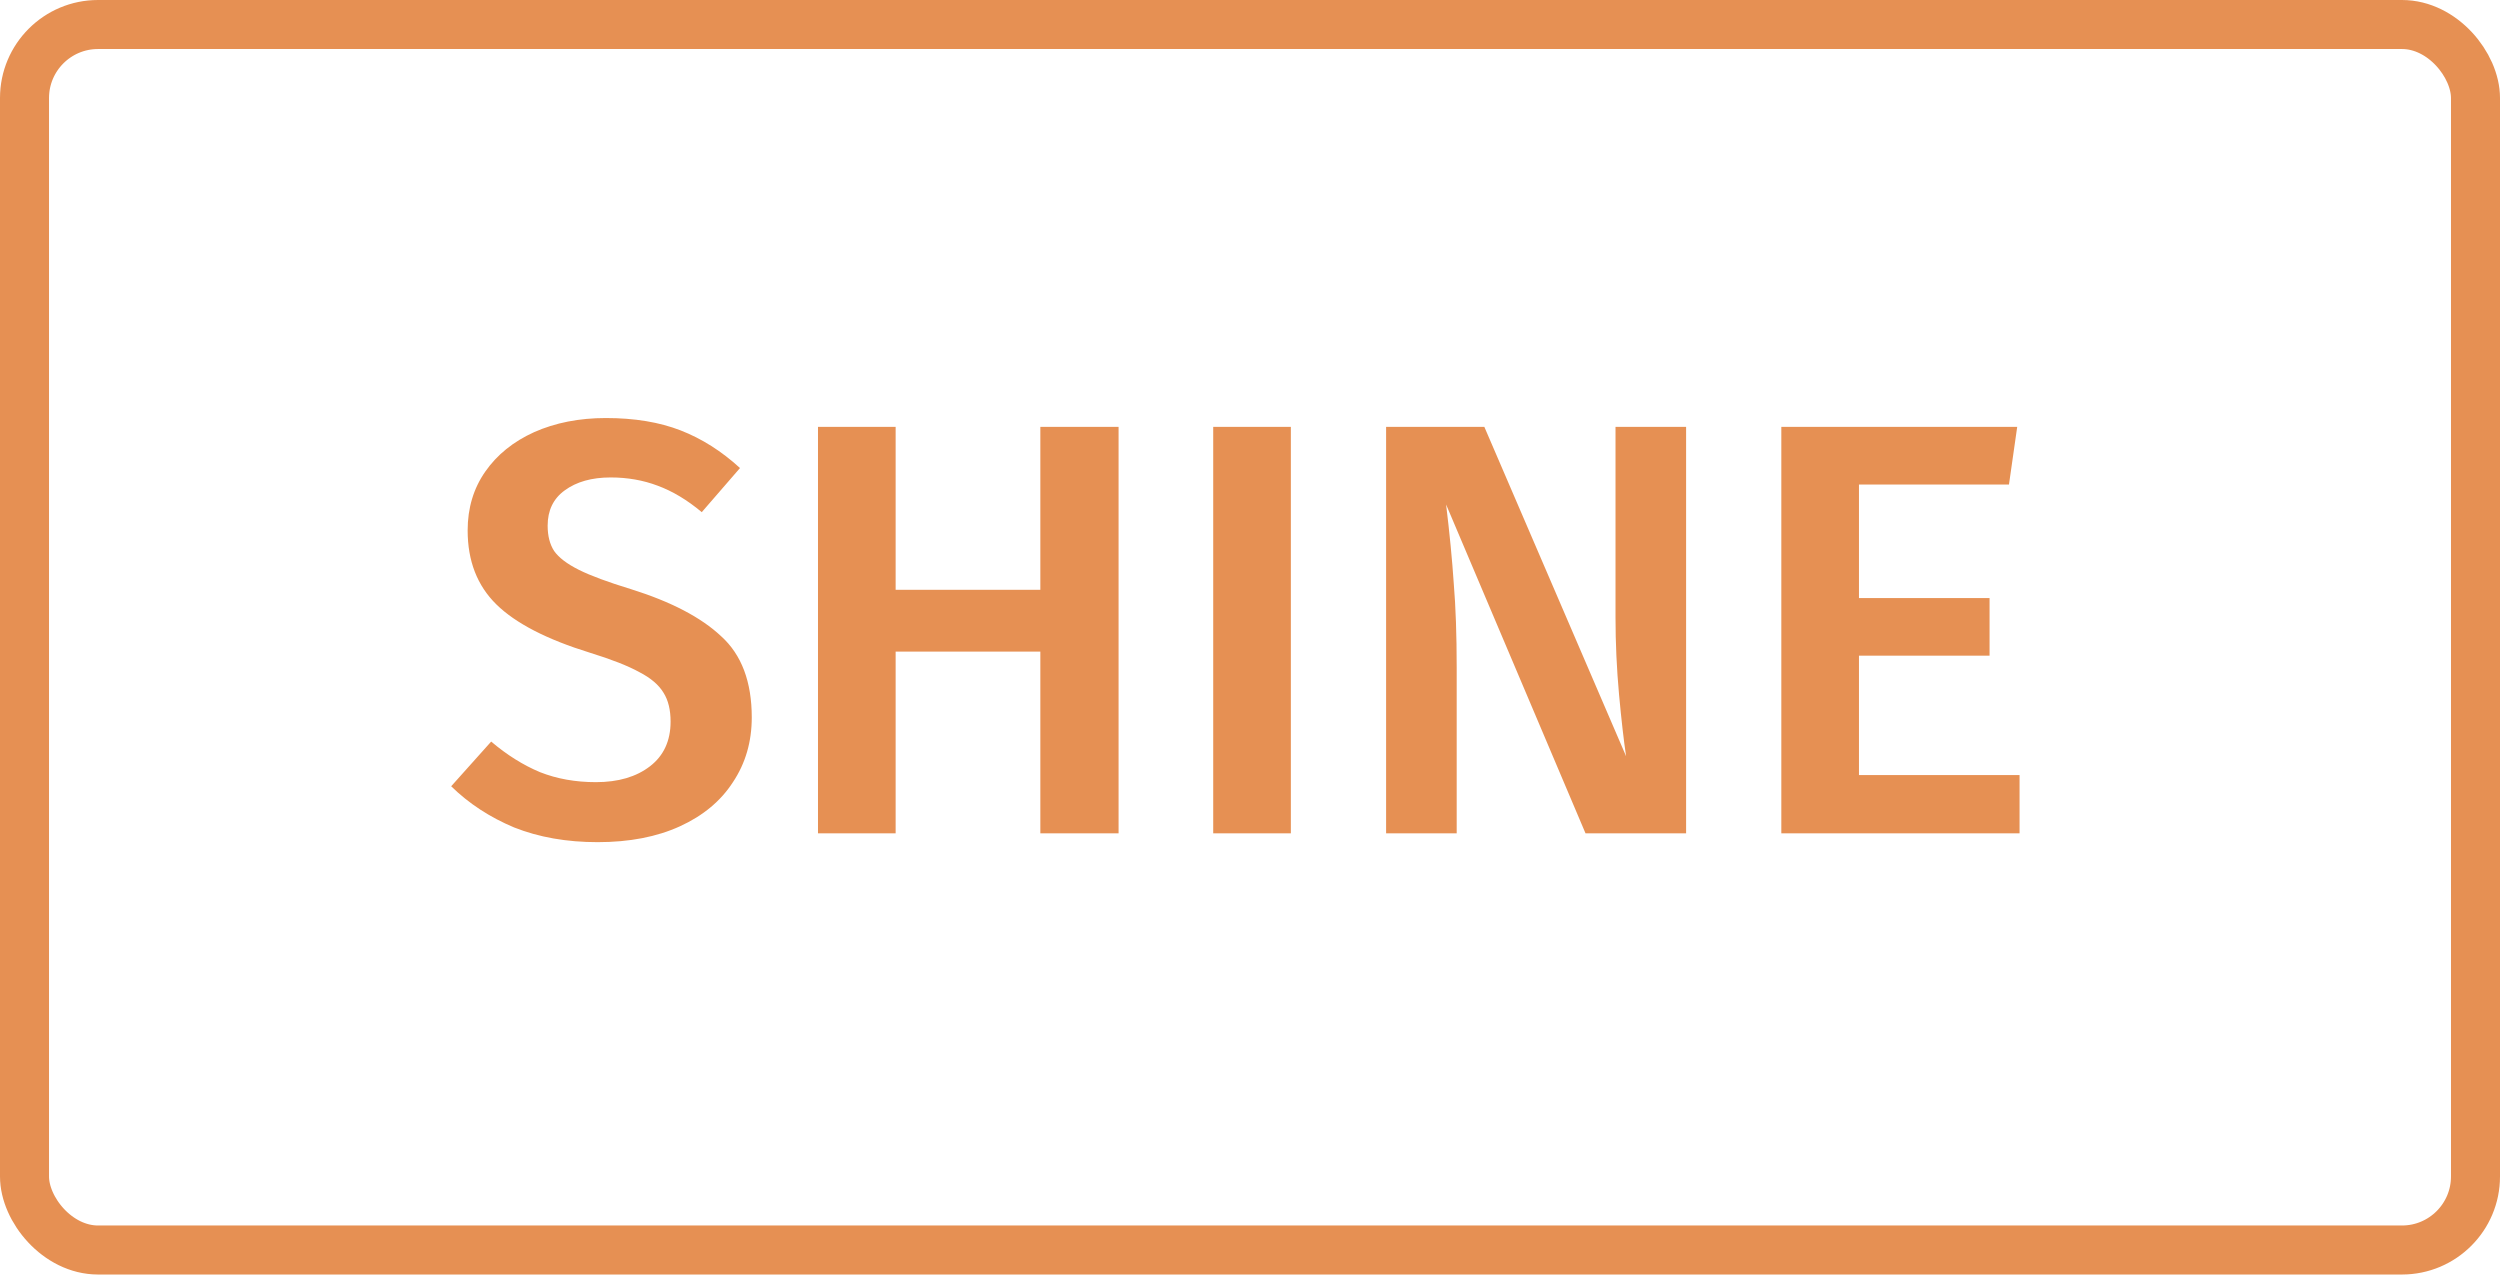
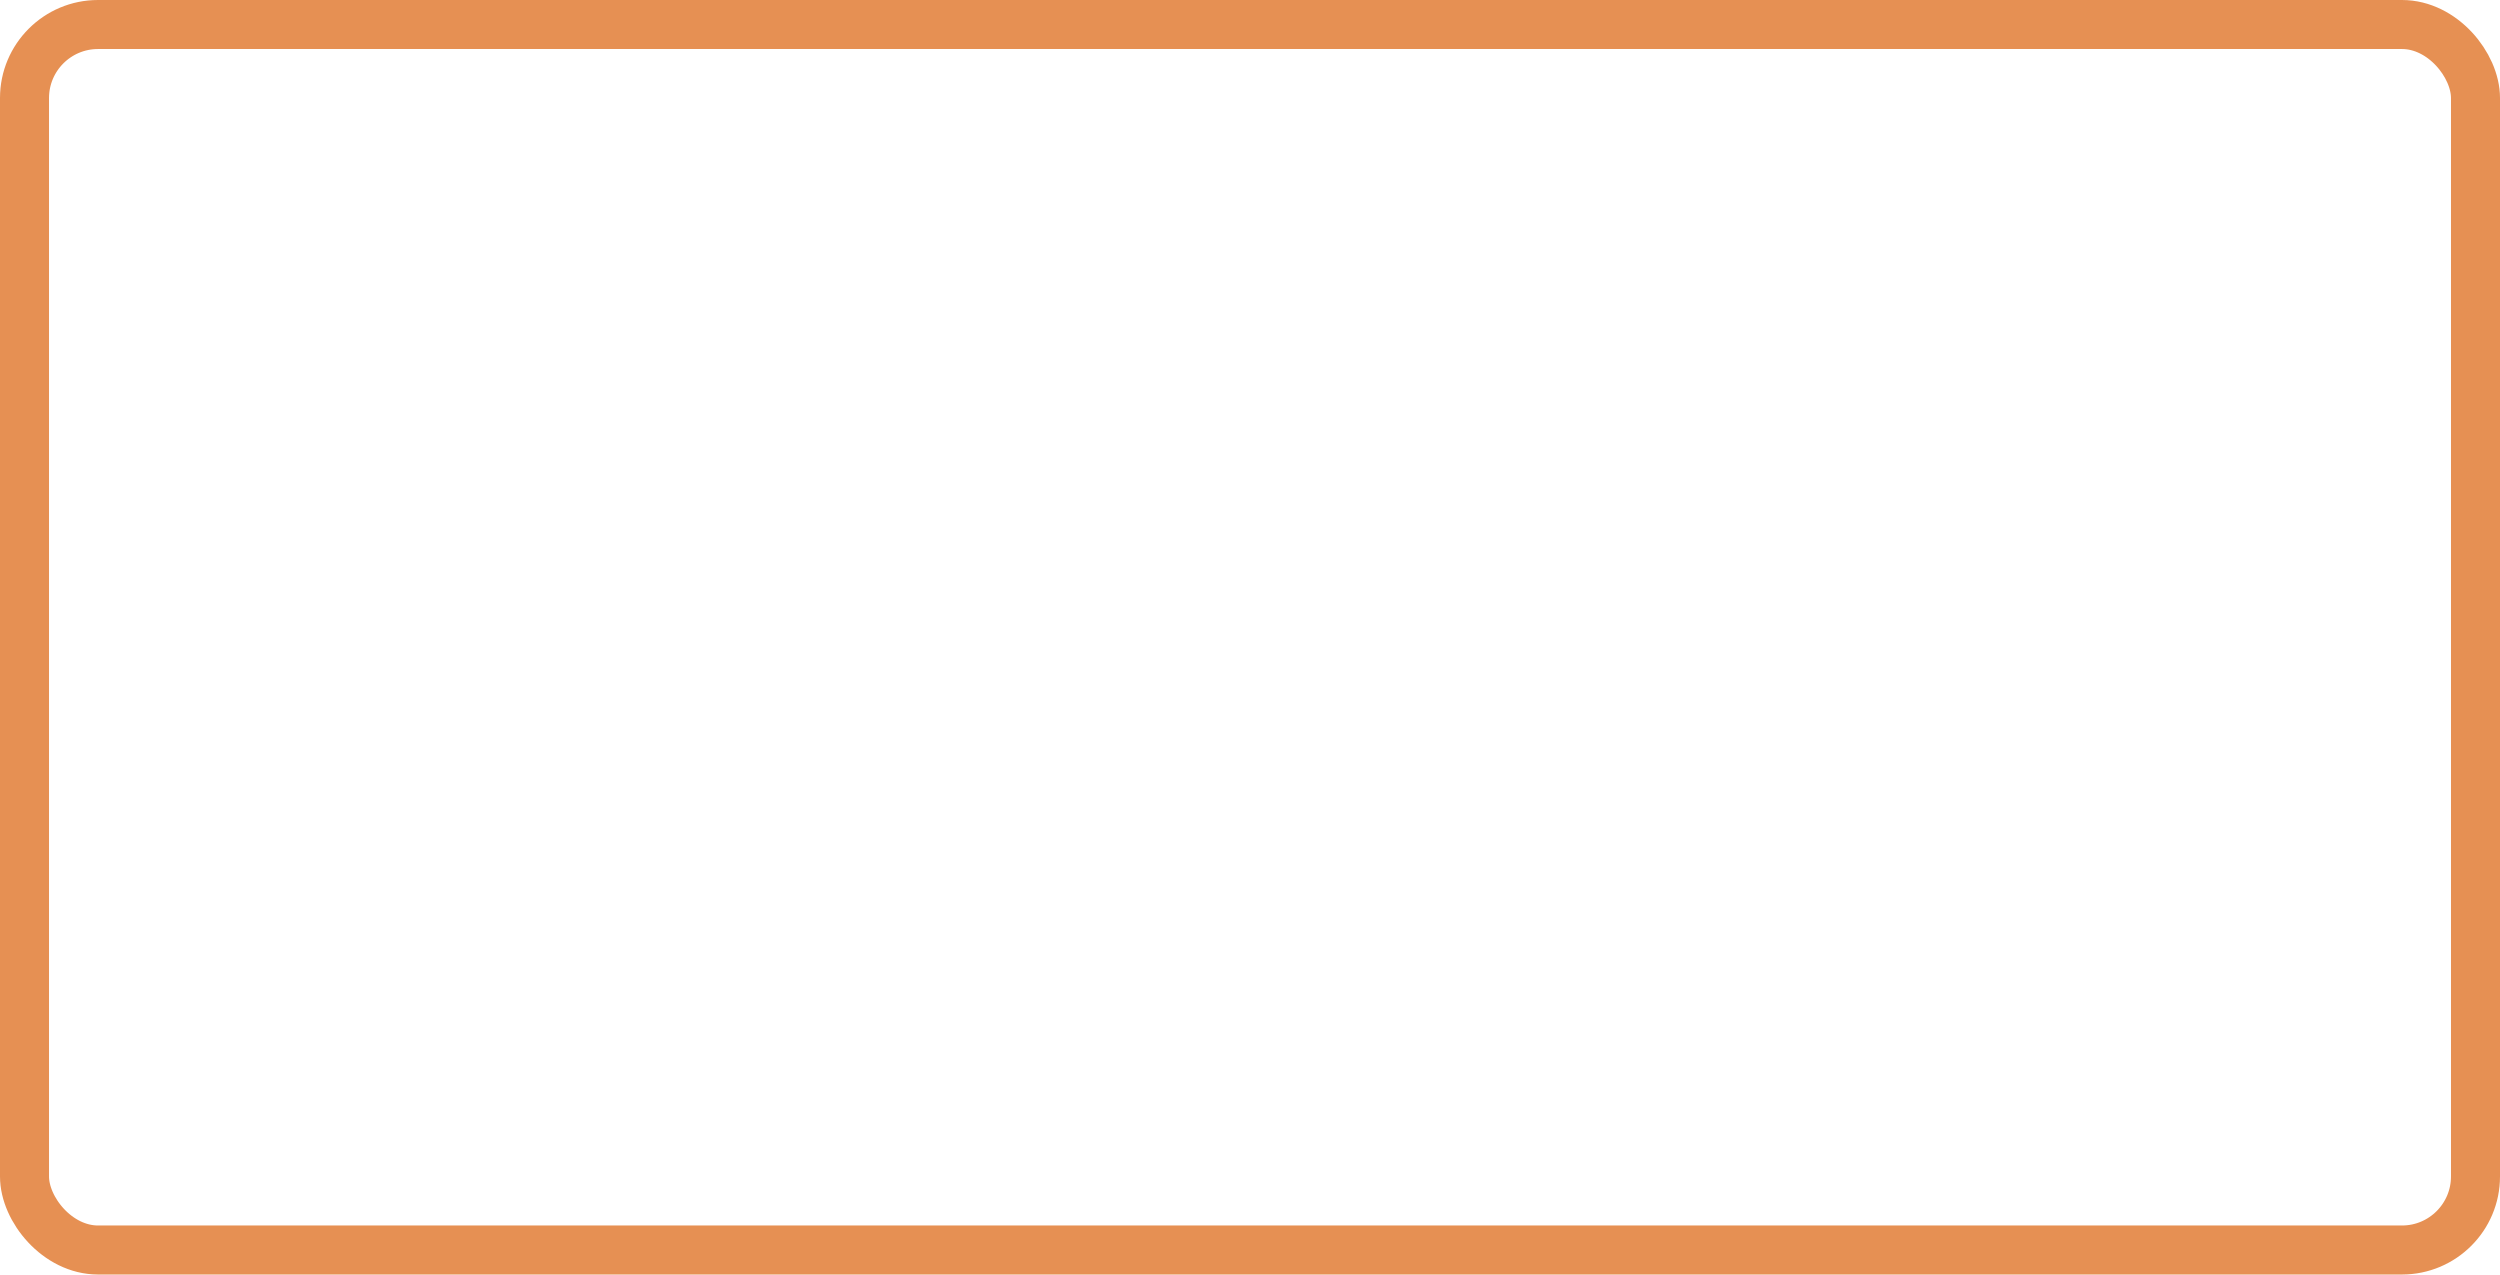
<svg xmlns="http://www.w3.org/2000/svg" width="102" height="52" viewBox="0 0 102 52" fill="none">
-   <path d="M24.72 17.056C25.888 17.056 26.904 17.224 27.768 17.56C28.632 17.896 29.44 18.408 30.192 19.096L28.632 20.896C28.04 20.4 27.44 20.04 26.832 19.816C26.24 19.592 25.6 19.48 24.912 19.48C24.144 19.48 23.52 19.656 23.04 20.008C22.576 20.344 22.344 20.824 22.344 21.448C22.344 21.864 22.432 22.208 22.608 22.48C22.8 22.752 23.136 23.008 23.616 23.248C24.096 23.488 24.808 23.752 25.752 24.04C27.384 24.552 28.608 25.192 29.424 25.96C30.256 26.712 30.672 27.816 30.672 29.272C30.672 30.264 30.416 31.144 29.904 31.912C29.408 32.68 28.688 33.28 27.744 33.712C26.8 34.144 25.68 34.36 24.384 34.36C23.12 34.36 21.984 34.16 20.976 33.76C19.984 33.344 19.128 32.784 18.408 32.08L20.04 30.256C20.68 30.8 21.344 31.216 22.032 31.504C22.72 31.776 23.48 31.912 24.312 31.912C25.224 31.912 25.96 31.696 26.52 31.264C27.08 30.832 27.36 30.224 27.36 29.44C27.36 28.96 27.264 28.568 27.072 28.264C26.88 27.944 26.552 27.664 26.088 27.424C25.624 27.168 24.952 26.904 24.072 26.632C22.312 26.088 21.04 25.432 20.256 24.664C19.472 23.896 19.08 22.888 19.08 21.64C19.08 20.728 19.32 19.928 19.8 19.24C20.28 18.552 20.944 18.016 21.792 17.632C22.656 17.248 23.632 17.056 24.72 17.056ZM42.446 34V26.584H36.542V34H33.374V17.416H36.542V24.064H42.446V17.416H45.638V34H42.446ZM52.667 17.416V34H49.499V17.416H52.667ZM68.793 34H64.689L59.001 20.584C59.145 21.768 59.249 22.84 59.313 23.8C59.393 24.76 59.433 25.904 59.433 27.232V34H56.553V17.416H60.561L66.345 30.856C66.249 30.216 66.153 29.376 66.057 28.336C65.961 27.28 65.913 26.232 65.913 25.192V17.416H68.793V34ZM82.302 17.416L81.966 19.768H75.846V24.4H81.174V26.752H75.846V31.624H82.398V34H72.678V17.416H82.302Z" fill="#E69053" />
  <rect x="1" y="1" width="100" height="50" rx="3" stroke="#E69053" stroke-width="2" />
</svg>